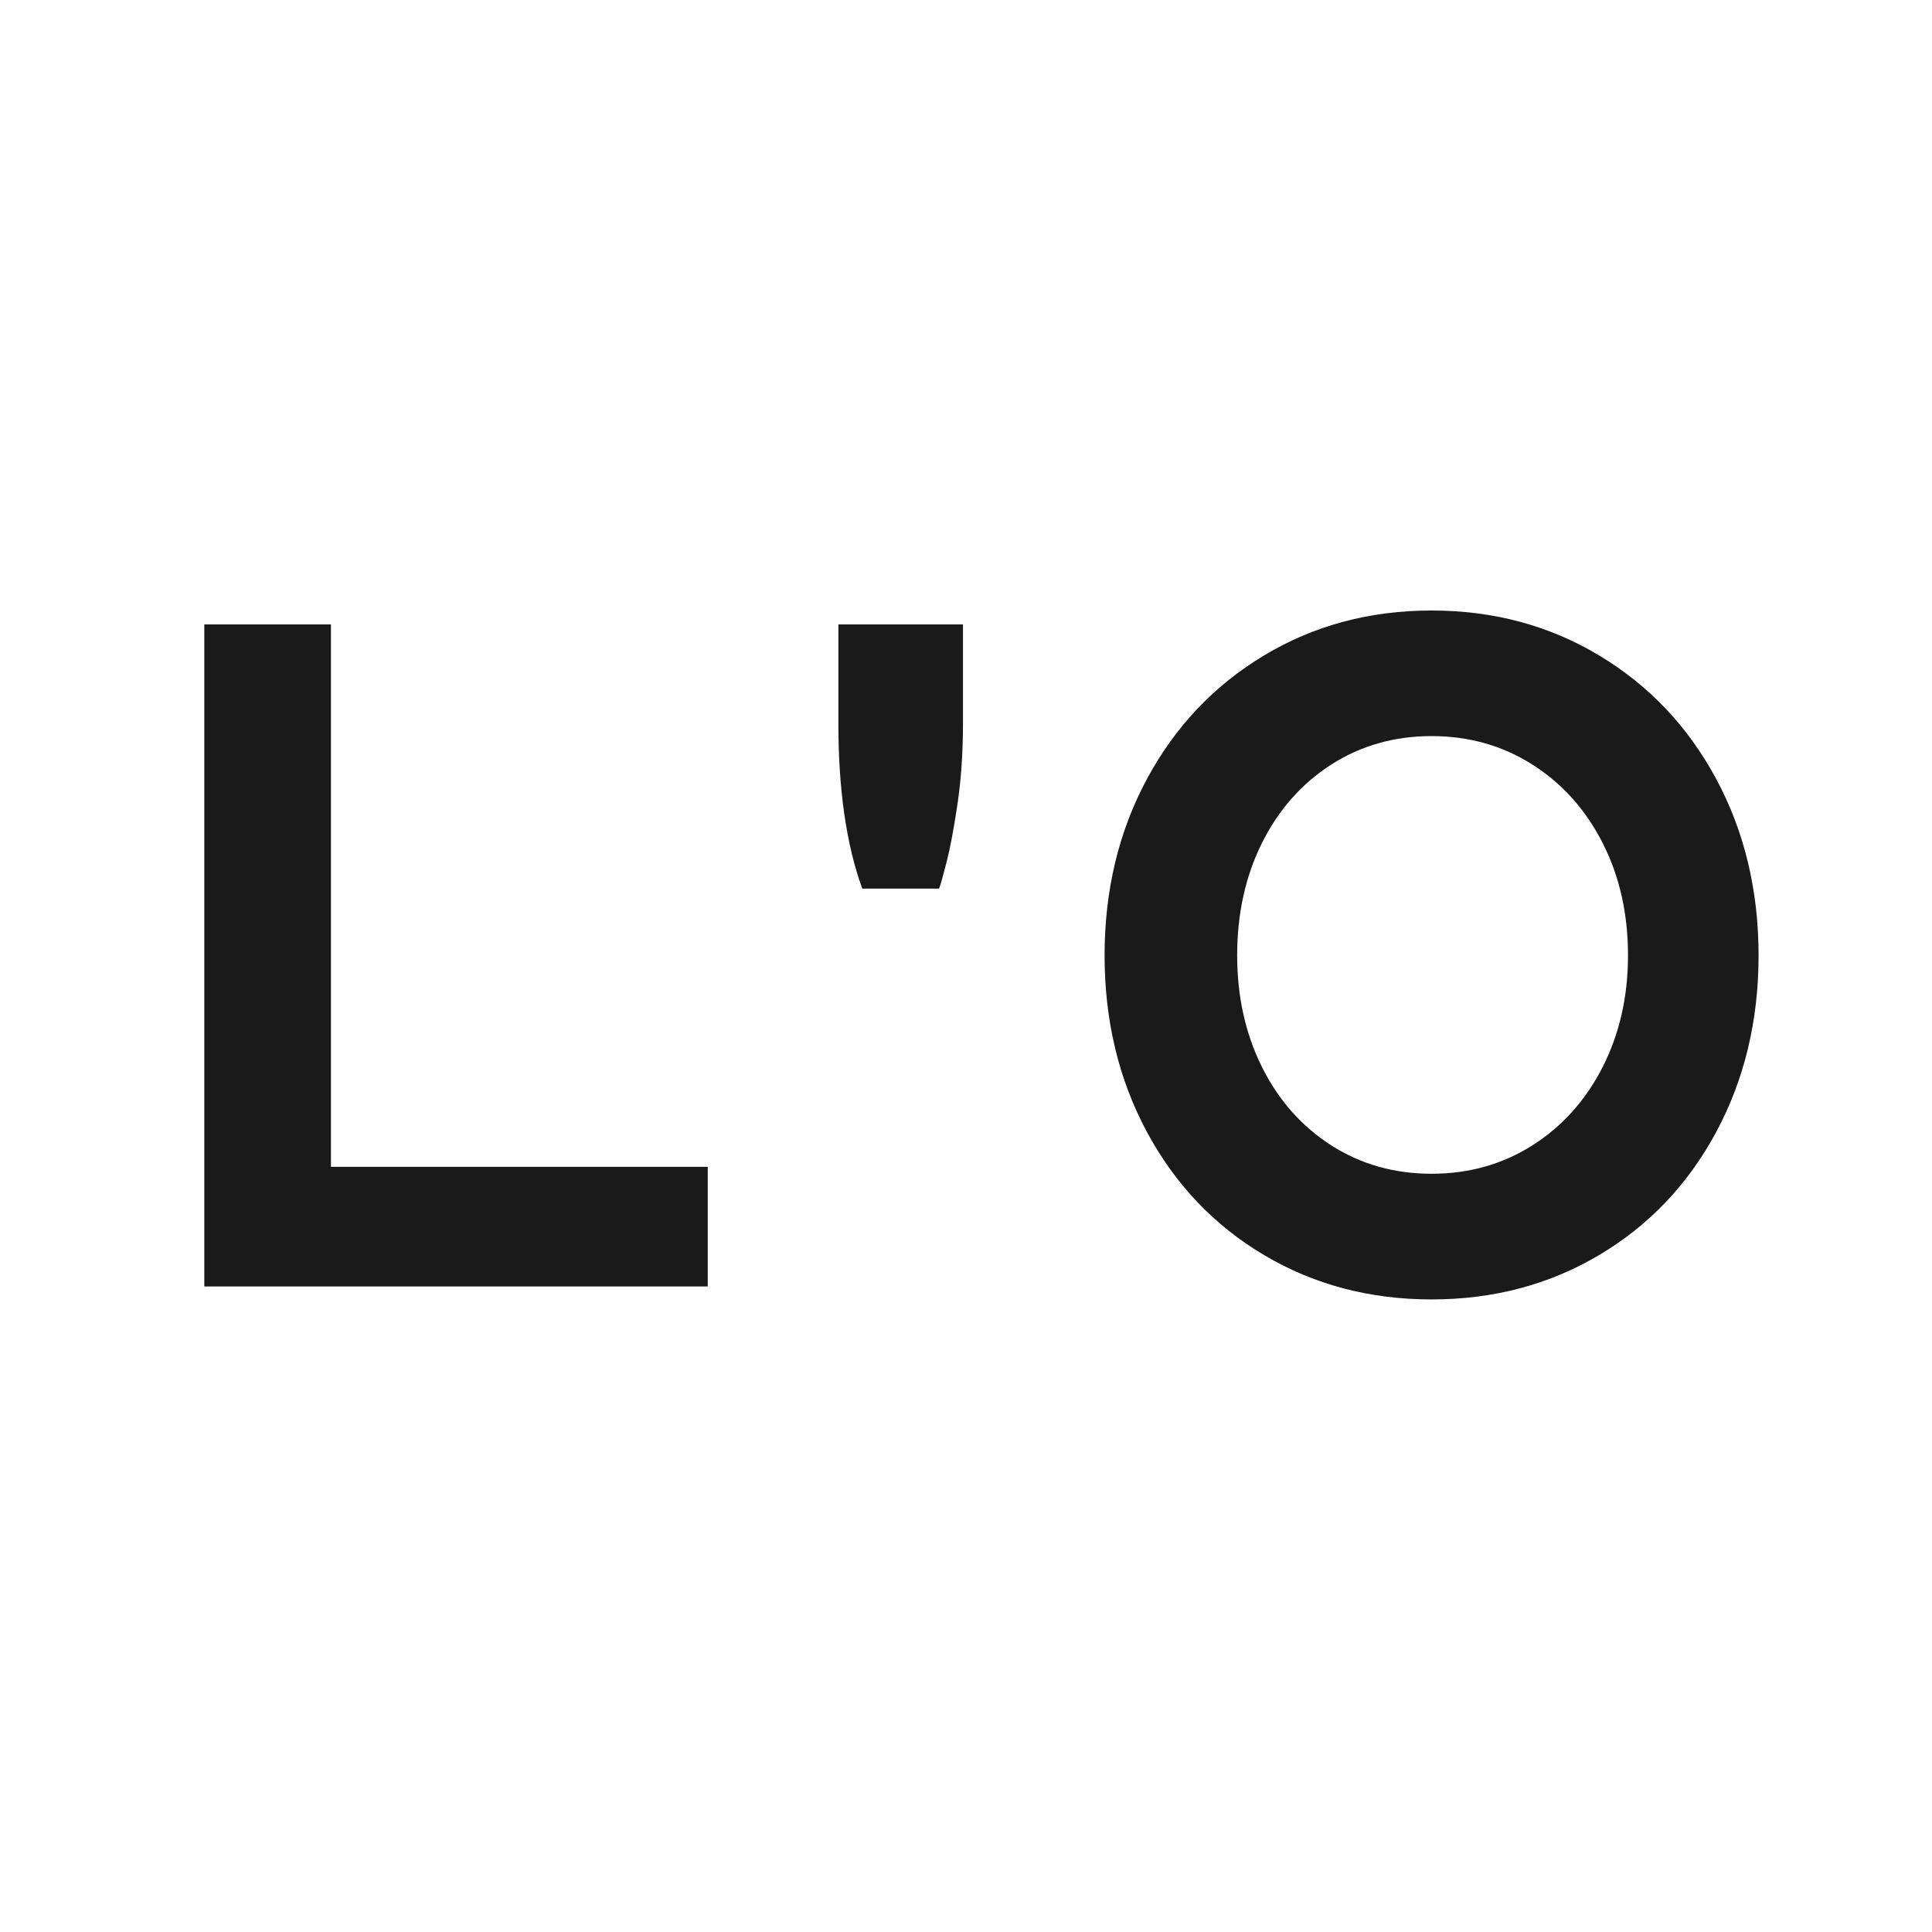
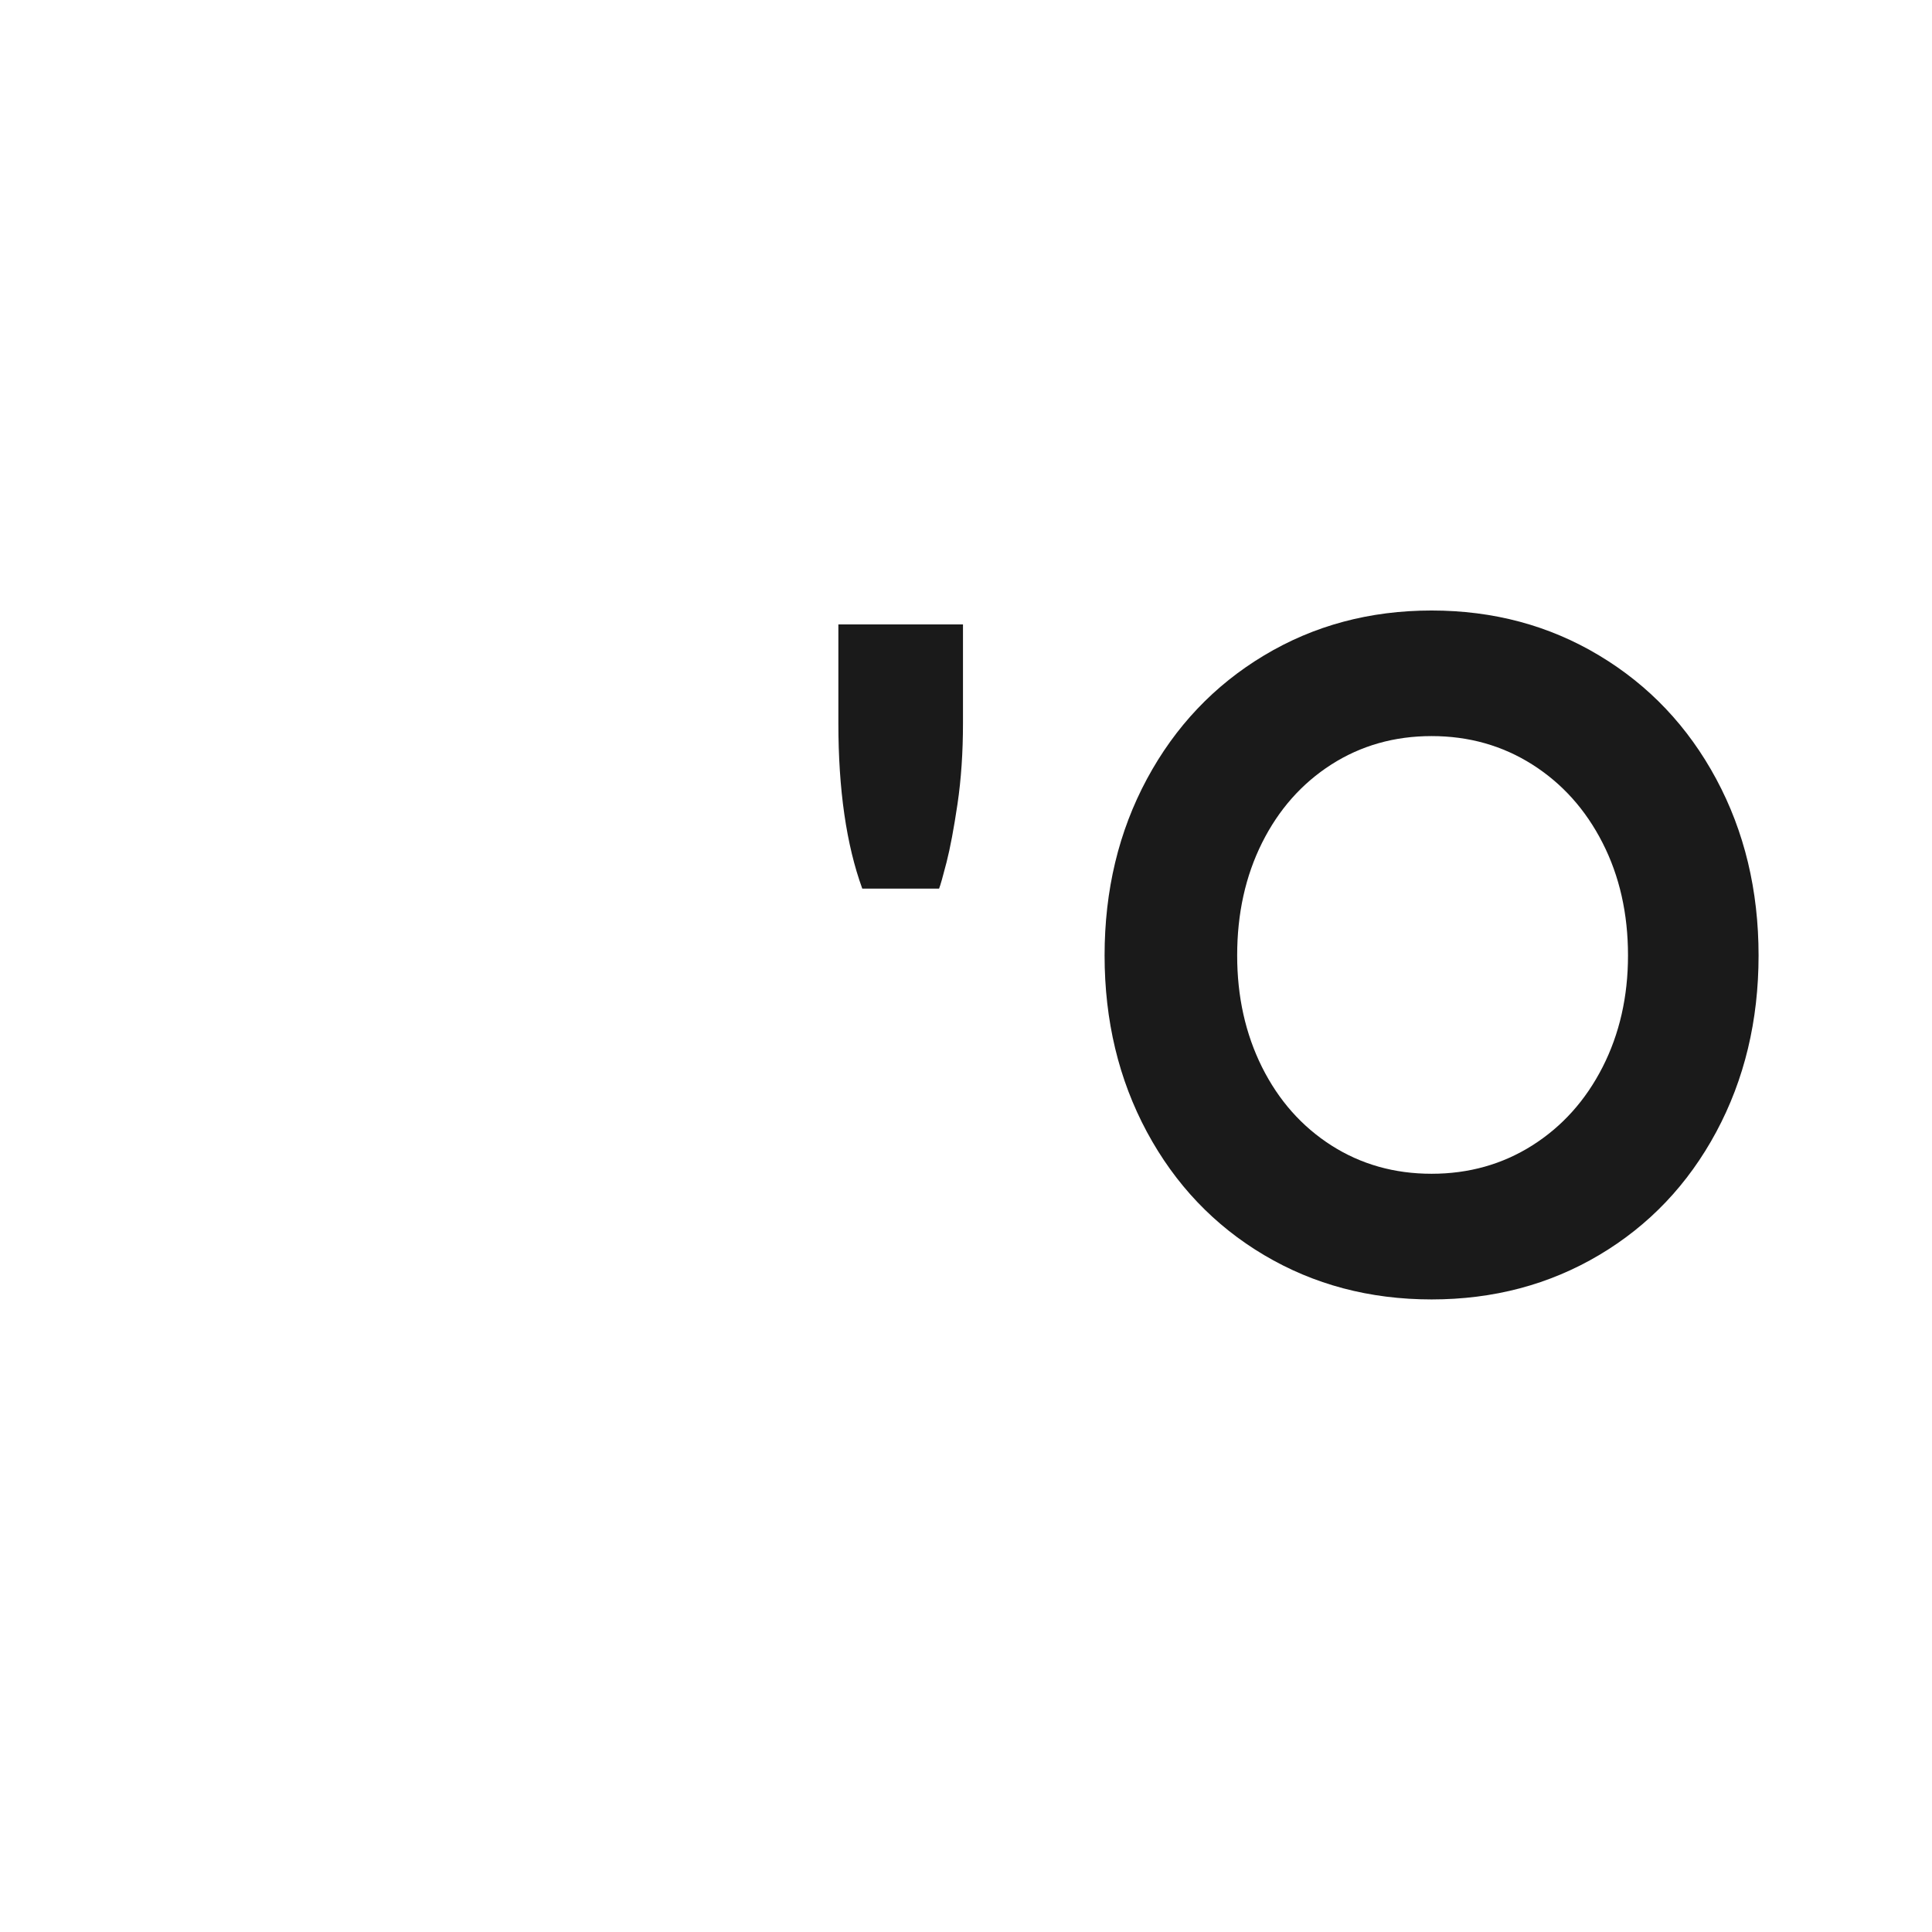
<svg xmlns="http://www.w3.org/2000/svg" version="1.0" preserveAspectRatio="xMidYMid meet" height="500" viewBox="0 0 375 375" zoomAndPan="magnify" width="500">
  <defs>
    <g />
  </defs>
  <g fill-opacity="1" fill="#1a1a1a">
    <g transform="translate(21.656, 249.702)">
      <g>
-         <path d="M 42.578 -23.219 L 115.719 -23.219 L 115.719 0 L 18 0 L 18 -128.5 L 42.578 -128.5 Z M 42.578 -23.219" />
-       </g>
+         </g>
    </g>
  </g>
  <g fill-opacity="1" fill="#1a1a1a">
    <g transform="translate(147.055, 249.702)">
      <g>
        <path d="M 20.312 -77.219 C 17.219 -85.727 15.672 -96.438 15.672 -109.344 L 15.672 -128.5 L 39.859 -128.5 L 39.859 -109.344 C 39.859 -103.664 39.504 -98.438 38.797 -93.656 C 38.086 -88.883 37.379 -85.113 36.672 -82.344 C 35.961 -79.57 35.477 -77.863 35.219 -77.219 Z M 20.312 -77.219" />
      </g>
    </g>
  </g>
  <g fill-opacity="1" fill="#1a1a1a">
    <g transform="translate(202.4, 249.702)">
      <g>
        <path d="M 75.469 2.516 C 63.469 2.516 52.629 -0.352 42.953 -6.094 C 33.285 -11.832 25.707 -19.797 20.219 -29.984 C 14.738 -40.18 12 -51.602 12 -64.25 C 12 -76.895 14.738 -88.312 20.219 -98.5 C 25.707 -108.688 33.285 -116.68 42.953 -122.484 C 52.629 -128.297 63.469 -131.203 75.469 -131.203 C 87.469 -131.203 98.305 -128.297 107.984 -122.484 C 117.66 -116.68 125.238 -108.688 130.719 -98.5 C 136.195 -88.312 138.938 -76.895 138.938 -64.25 C 138.938 -51.602 136.195 -40.18 130.719 -29.984 C 125.238 -19.797 117.66 -11.832 107.984 -6.094 C 98.305 -0.352 87.469 2.516 75.469 2.516 Z M 37.734 -64.25 C 37.734 -56.25 39.344 -49.02 42.562 -42.562 C 45.789 -36.113 50.273 -31.051 56.016 -27.375 C 61.766 -23.707 68.25 -21.875 75.469 -21.875 C 82.695 -21.875 89.211 -23.707 95.016 -27.375 C 100.816 -31.051 105.363 -36.113 108.656 -42.562 C 111.945 -49.02 113.594 -56.25 113.594 -64.25 C 113.594 -72.375 111.945 -79.66 108.656 -86.109 C 105.363 -92.566 100.816 -97.633 95.016 -101.312 C 89.211 -104.988 82.695 -106.828 75.469 -106.828 C 68.25 -106.828 61.766 -104.988 56.016 -101.312 C 50.273 -97.633 45.789 -92.566 42.562 -86.109 C 39.344 -79.66 37.734 -72.375 37.734 -64.25 Z M 37.734 -64.25" />
      </g>
    </g>
  </g>
</svg>